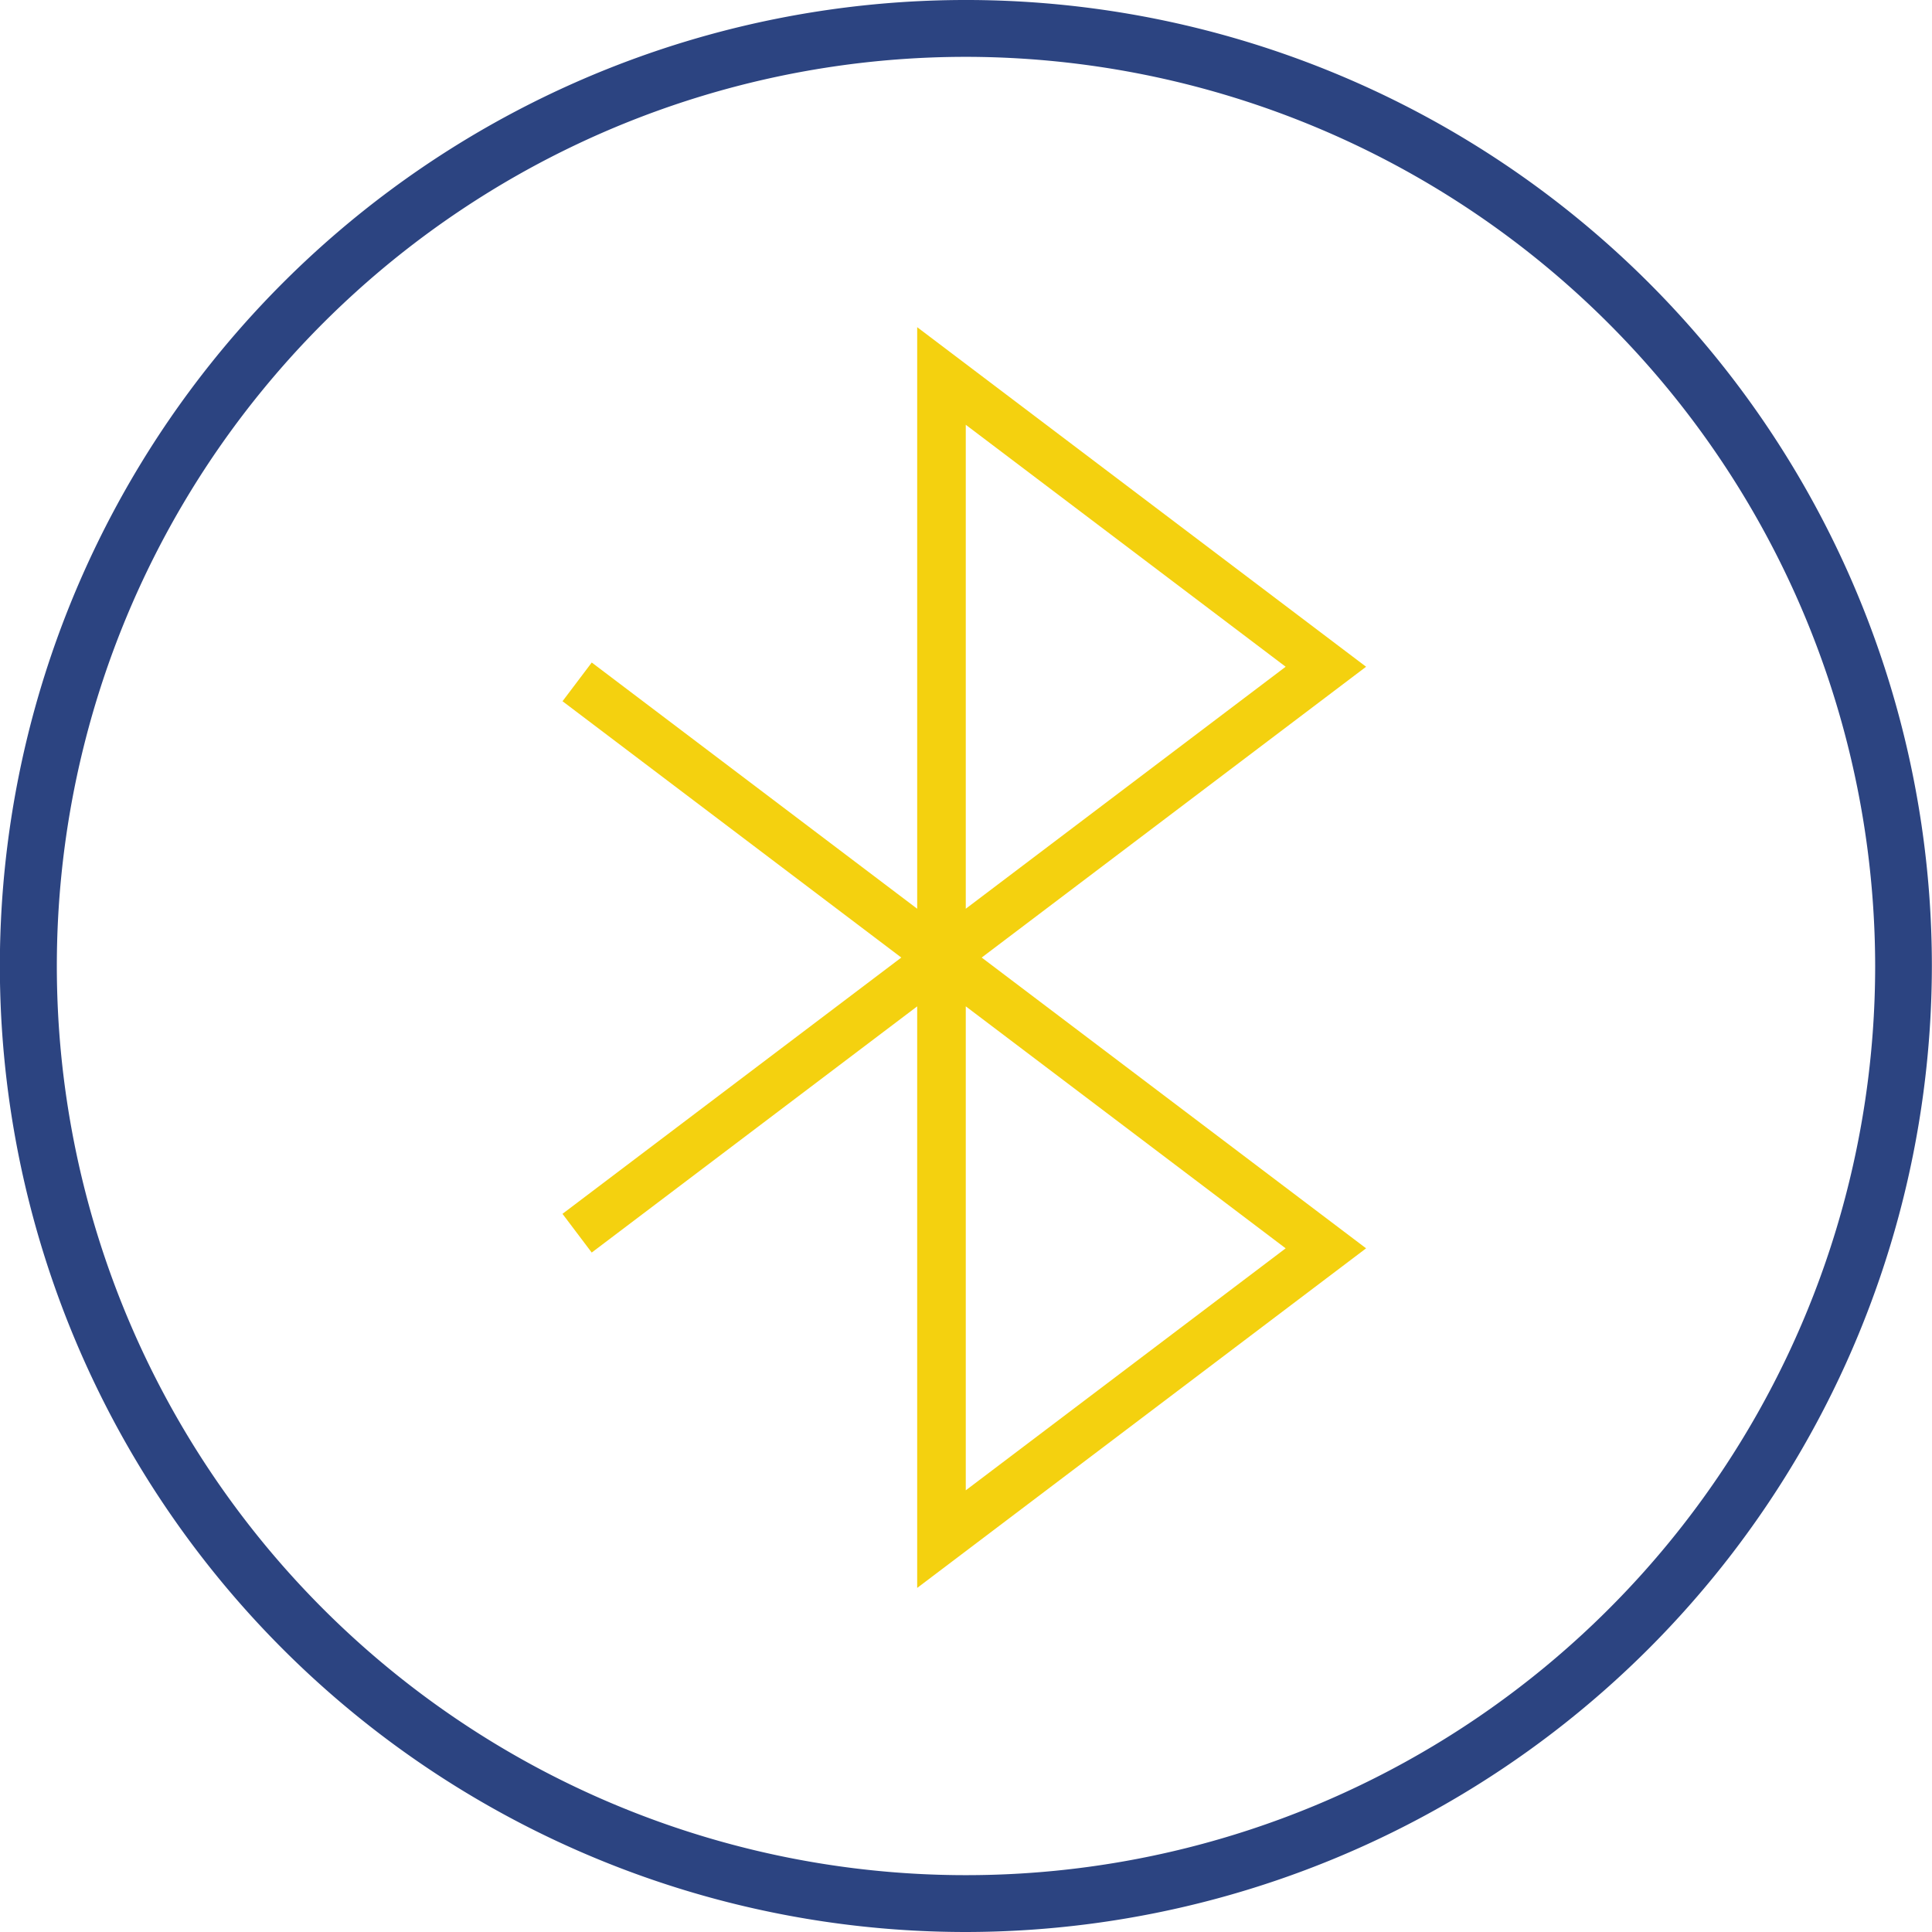
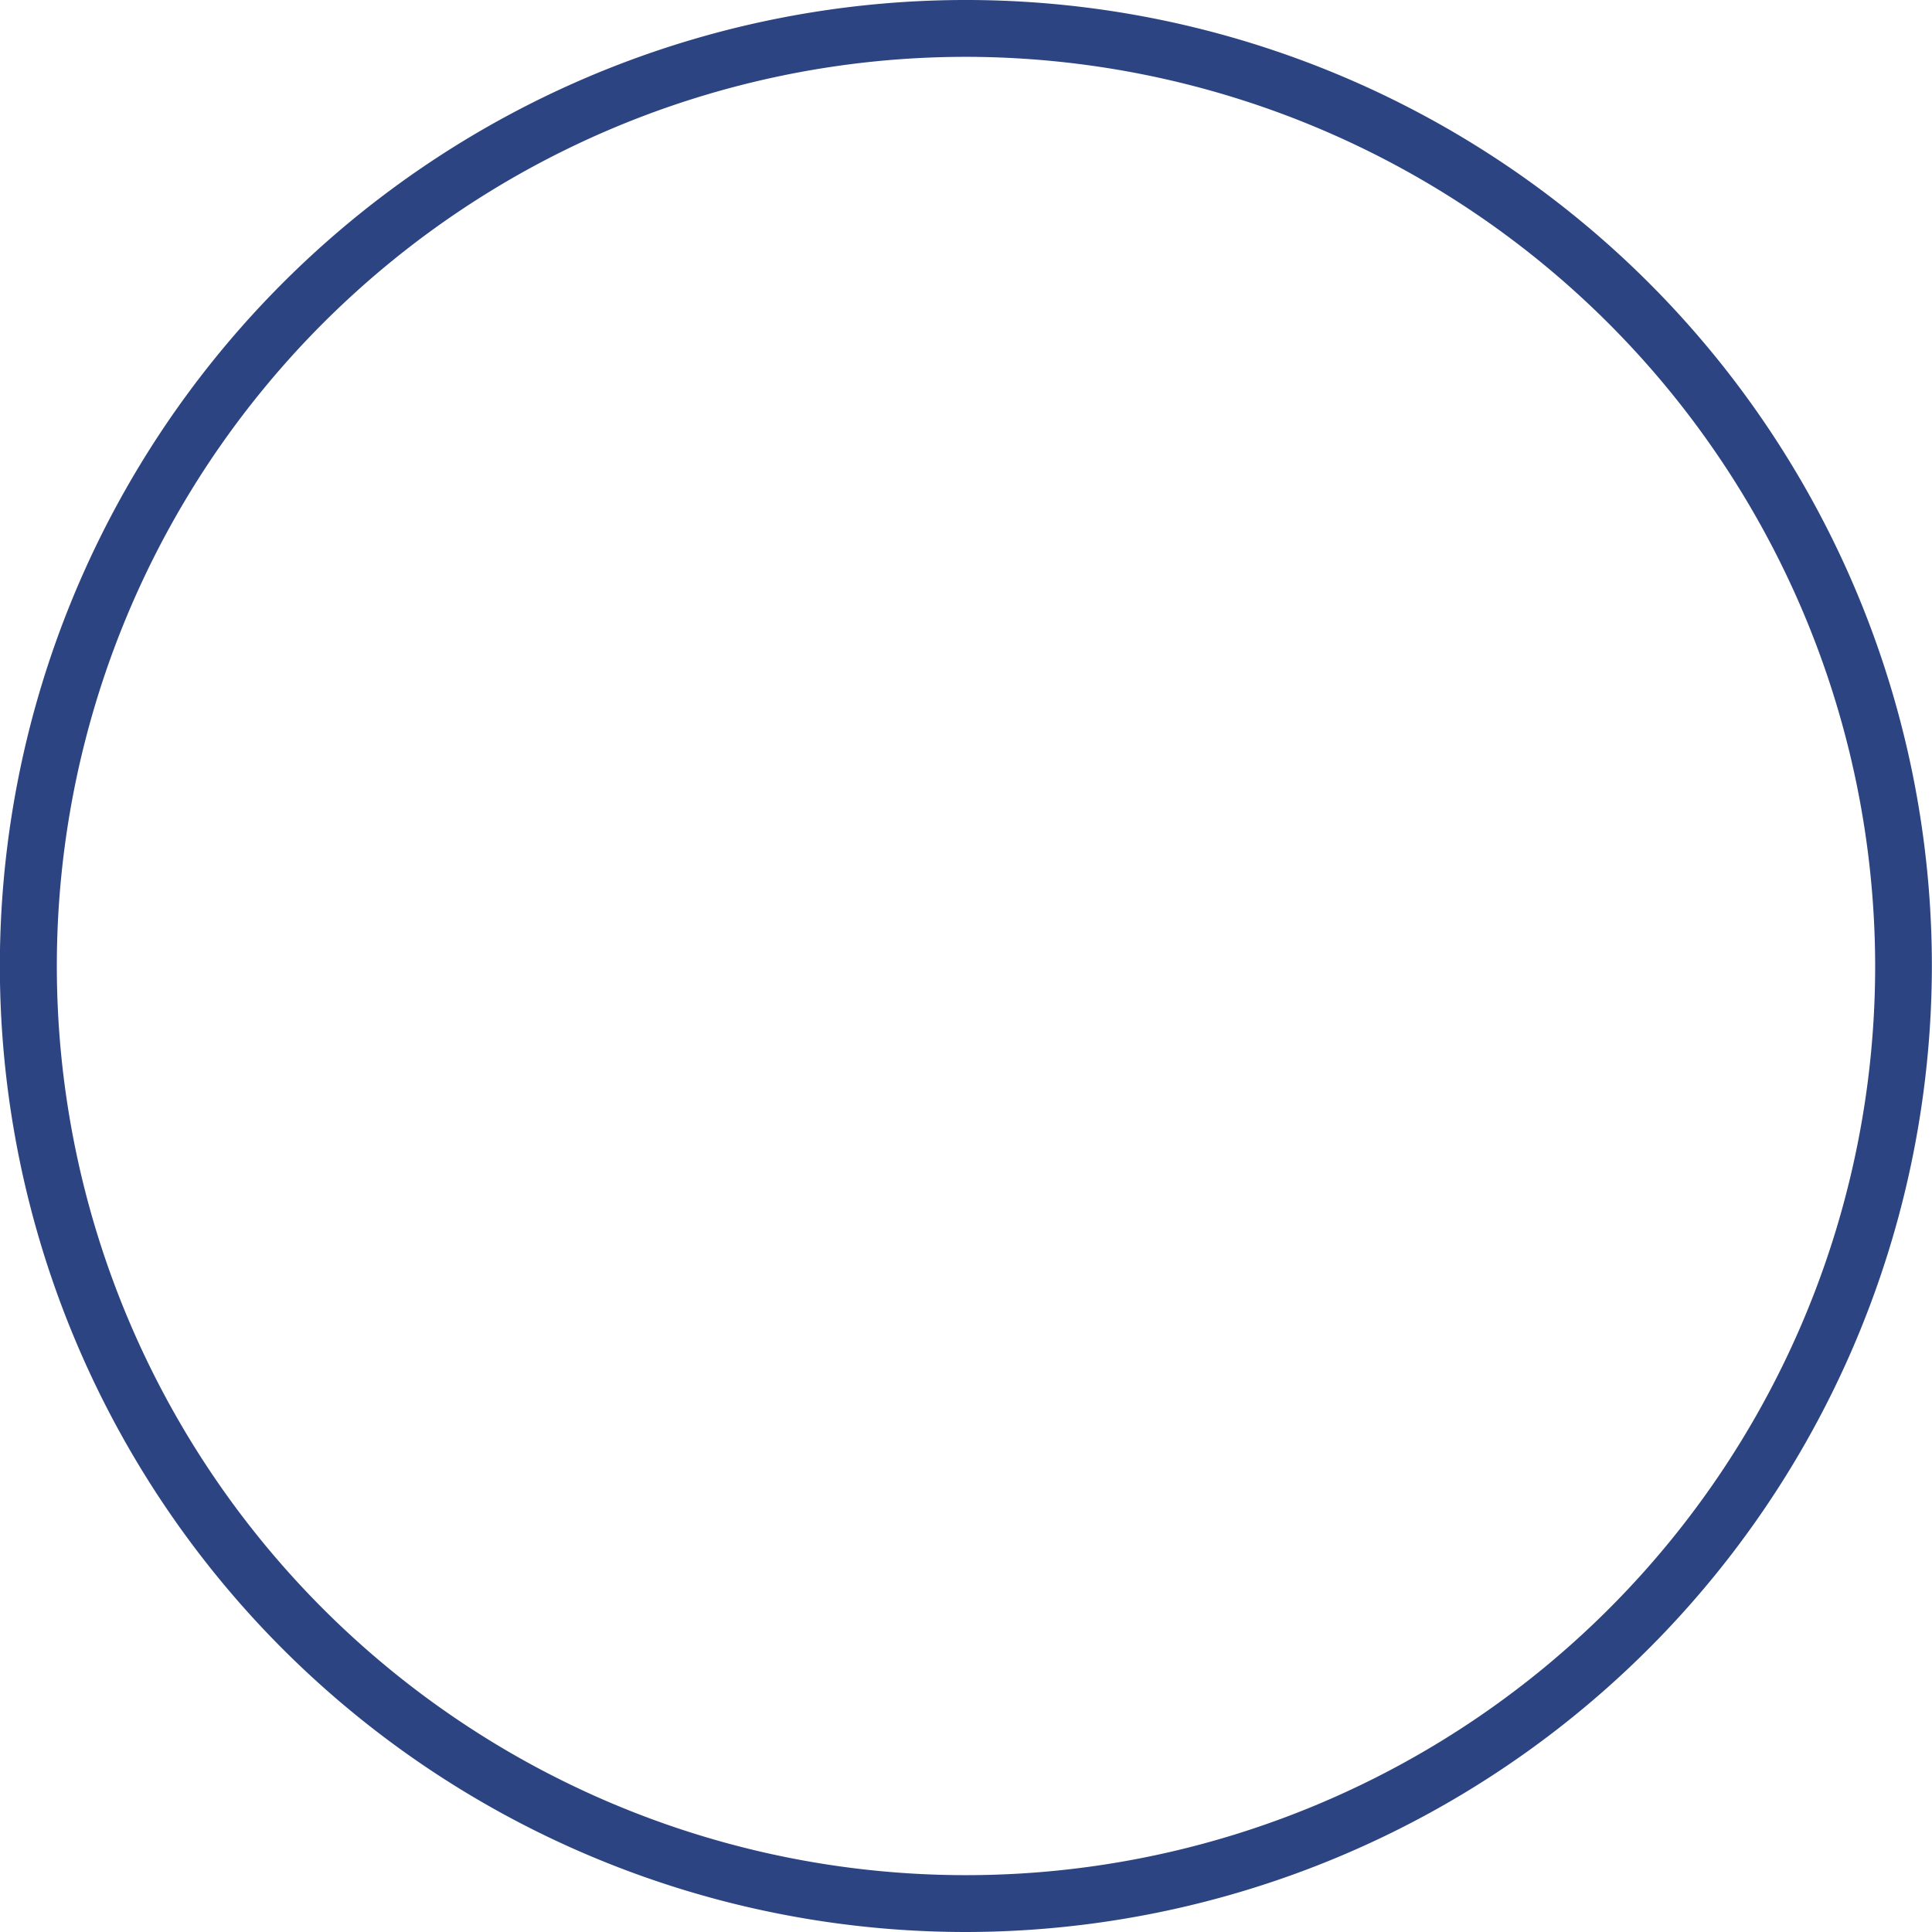
<svg xmlns="http://www.w3.org/2000/svg" height="59.486" viewBox="0 0 59.486 59.486" width="59.486">
  <g opacity=".997" transform="translate(-855.018 -1083.387)">
-     <path d="m897.08 1121.823-11.836-8.953 11.836-8.954-13.822-10.455v17.906l-10.02-7.581-.9 1.192 10.431 7.892-10.432 7.891.9 1.192 10.021-7.58v17.906zm-12.326-25.357 9.849 7.45-9.849 7.451zm0 17.906 9.849 7.451-9.849 7.451z" fill="#f4d10f" />
    <path d="m884.761 1142.873a29.743 29.743 0 1 1 29.739-29.743 29.776 29.776 0 0 1 -29.739 29.743zm0-57.736a27.993 27.993 0 1 0 27.993 27.993 28.024 28.024 0 0 0 -27.993-27.993z" fill="#2c4481" />
  </g>
</svg>